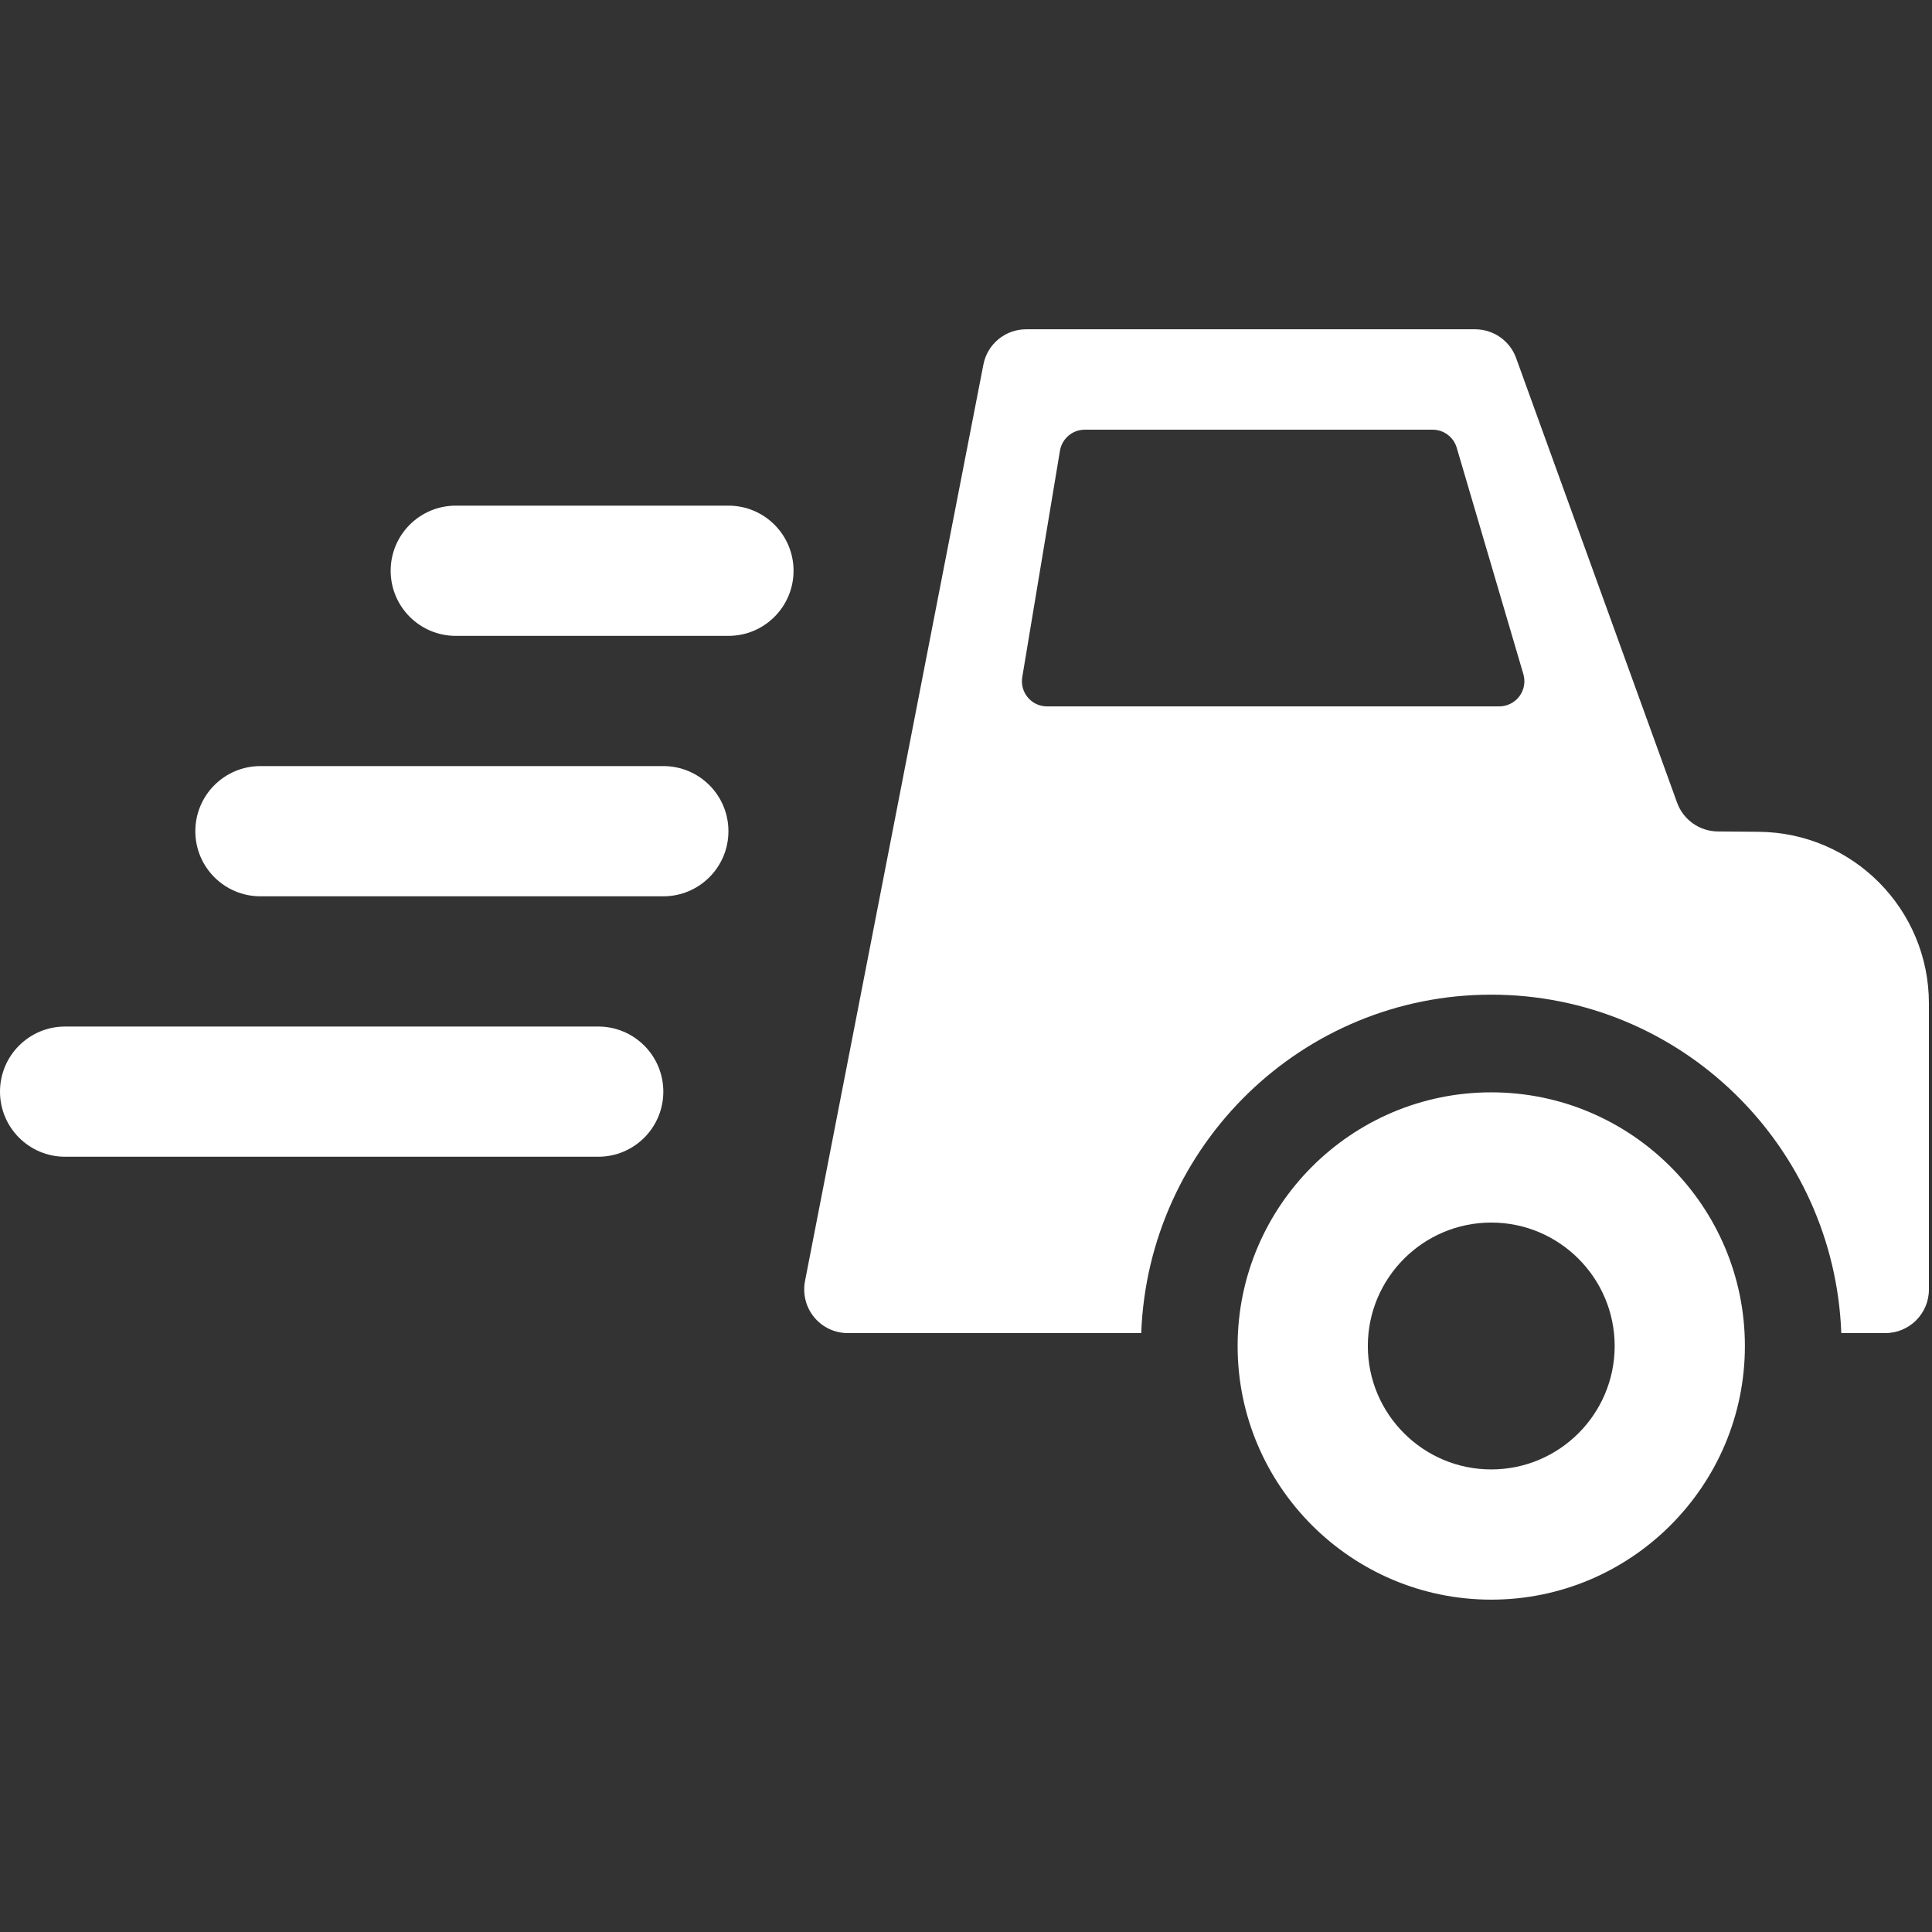
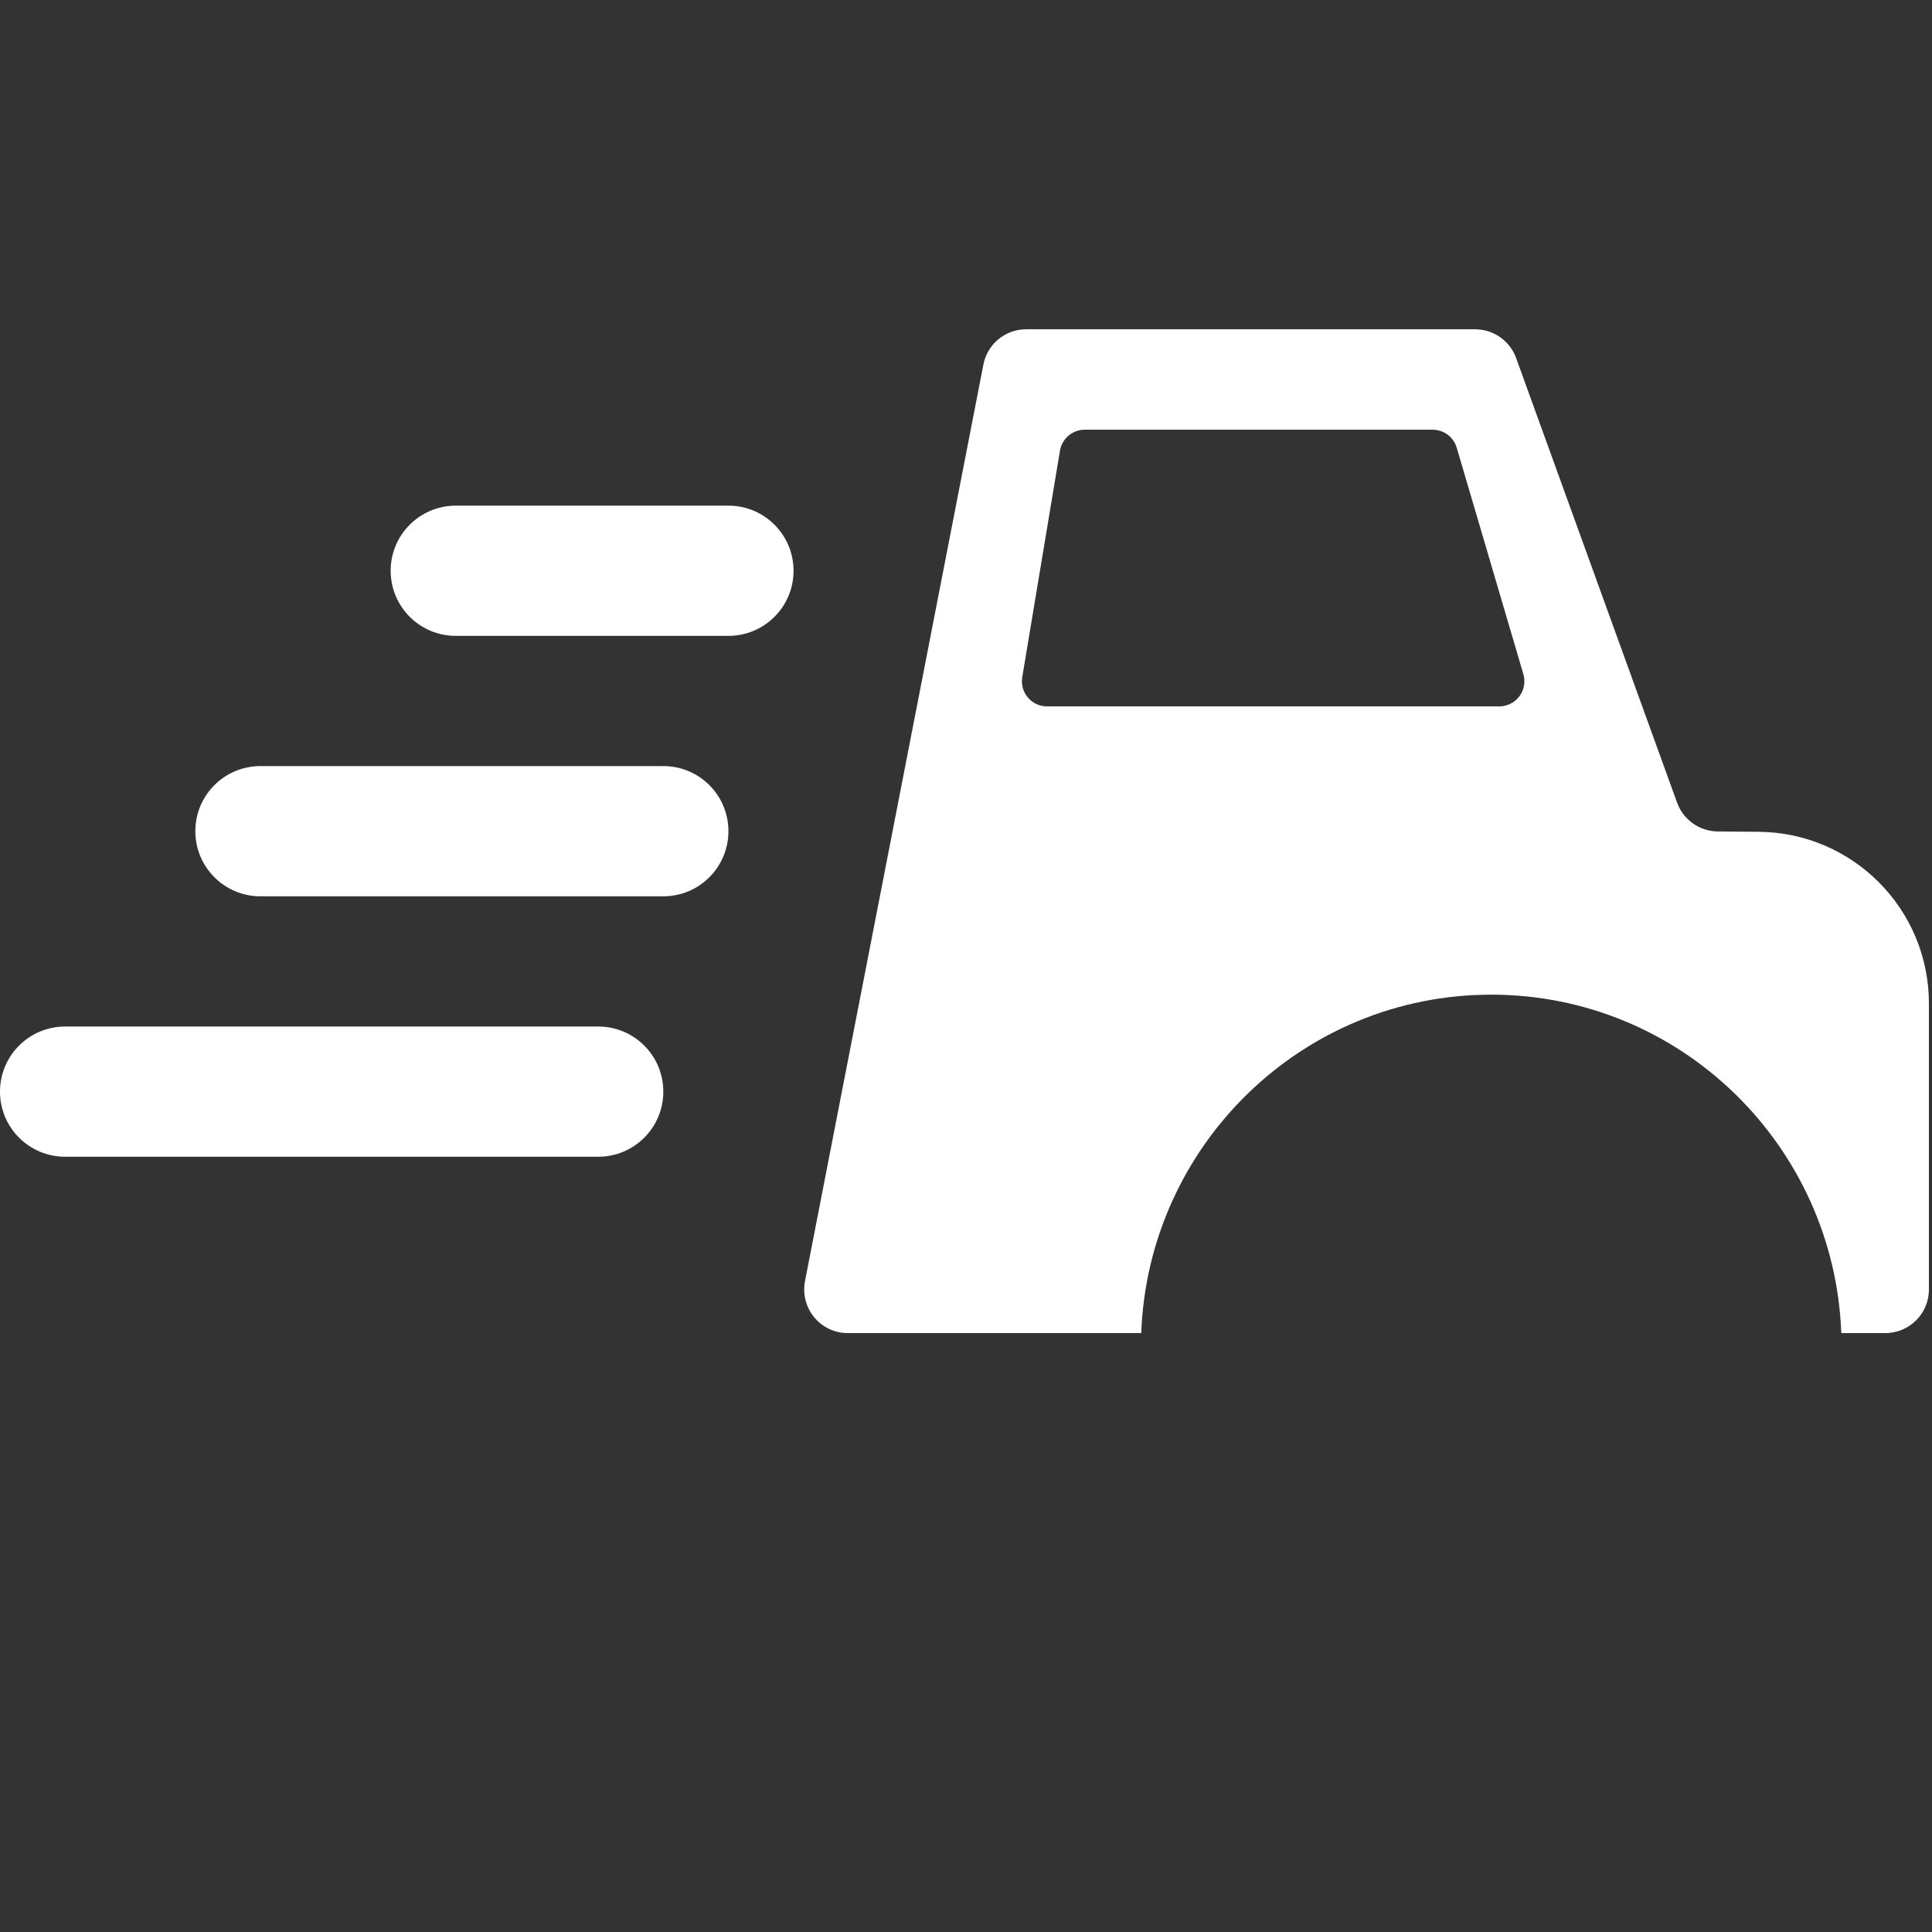
<svg xmlns="http://www.w3.org/2000/svg" xmlns:ns1="http://www.inkscape.org/namespaces/inkscape" xmlns:ns2="http://sodipodi.sourceforge.net/DTD/sodipodi-0.dtd" version="1.1" id="Capa_1" x="0px" y="0px" viewBox="0 0 38.414 38.414" xml:space="preserve" width="40" height="40" ns1:version="0.91 r13725" ns2:docname="express-delivery.svg">
  <rect x="0" y="0" width="38.414" height="38.414" fill="#333333" stroke="none" />
  <defs id="defs50" />
  <ns2:namedview pagecolor="#ffffff" bordercolor="#666666" borderopacity="1" objecttolerance="10" gridtolerance="10" guidetolerance="10" ns1:pageopacity="0" ns1:pageshadow="2" ns1:window-width="1680" ns1:window-height="980" id="namedview48" showgrid="false" ns1:zoom="1.84375" ns1:cx="-75.675808" ns1:cy="-26.79725" ns1:window-x="0" ns1:window-y="0" ns1:window-maximized="1" ns1:current-layer="Capa_1" />
  <g id="g3" transform="matrix(0.078,0,0,0.078,0,2.1772515e-4)">
    <g id="Icons_13_">
      <g id="g6">
        <path d="m 152.491,261.671 -135.891,0 c -9.176,0 -16.6,7.429 -16.6,16.596 0,9.165 7.423,16.597 16.6,16.597 l 135.891,0 c 9.173,0 16.597,-7.432 16.597,-16.597 -0.001,-9.167 -7.424,-16.596 -16.597,-16.596 z" id="path8" ns1:connector-curvature="0" style="fill:#ffffff" />
        <path d="m 169.087,195.279 -102.695,0 c -9.176,0 -16.6,7.433 -16.6,16.601 0,9.164 7.424,16.596 16.6,16.596 l 102.696,0 c 9.173,0 16.597,-7.432 16.597,-16.596 -0.001,-9.169 -7.424,-16.601 -16.598,-16.601 z" id="path10" ns1:connector-curvature="0" style="fill:#ffffff" />
        <path d="m 185.684,128.891 -69.5,0 c -9.176,0 -16.599,7.431 -16.599,16.596 0,9.167 7.423,16.6 16.599,16.6 l 69.5,0 c 9.176,0 16.6,-7.433 16.6,-16.6 0,-9.165 -7.424,-16.596 -16.6,-16.596 z" id="path12" ns1:connector-curvature="0" style="fill:#ffffff" />
-         <path d="m 380.136,278.445 c -35.658,0 -64.654,29.005 -64.654,64.663 0,35.651 28.996,64.656 64.654,64.656 35.643,0 64.656,-29.005 64.656,-64.656 0,-35.658 -29.013,-64.663 -64.656,-64.663 z m 0,96.123 c -17.358,0 -31.461,-14.108 -31.461,-31.46 0,-17.35 14.103,-31.467 31.461,-31.467 17.36,0 31.46,14.117 31.46,31.467 10e-4,17.351 -14.1,31.46 -31.46,31.46 z" id="path14" ns1:connector-curvature="0" style="fill:#ffffff" />
        <path d="m 448.294,212.031 -10.405,-0.089 c -4.654,-0.04 -8.785,-2.956 -10.375,-7.326 L 386.473,91.262 c -1.589,-4.398 -5.769,-7.326 -10.455,-7.326 l -114.445,0 c -5.317,0 -9.888,3.77 -10.894,8.989 l -45.48,233.657 c -0.615,3.261 0.227,6.631 2.335,9.19 2.106,2.563 5.252,4.045 8.573,4.045 l 74.804,0 c 1.781,-47.83 40.973,-86.269 89.225,-86.269 48.252,0 87.446,38.438 89.228,86.269 l 11.215,0 c 6.146,0 11.121,-4.976 11.121,-11.108 l 0,-72.922 c 0,-24.031 -19.369,-43.561 -43.406,-43.756 z m -60.993,-34.532 c -1.215,1.611 -3.111,2.568 -5.137,2.568 l -115.259,0 c -1.896,0 -3.68,-0.825 -4.895,-2.271 -1.215,-1.434 -1.735,-3.338 -1.425,-5.193 l 9.61,-57.719 c 0.52,-3.085 3.195,-5.354 6.323,-5.354 l 88.676,0 c 2.836,0 5.347,1.87 6.142,4.603 l 16.988,57.718 c 0.566,1.937 0.192,4.028 -1.023,5.648 z" id="path16" ns1:connector-curvature="0" style="fill:#ffffff" />
      </g>
    </g>
  </g>
  <g id="g18" transform="translate(0,-453.286)" />
  <g id="g20" transform="translate(0,-453.286)" />
  <g id="g22" transform="translate(0,-453.286)" />
  <g id="g24" transform="translate(0,-453.286)" />
  <g id="g26" transform="translate(0,-453.286)" />
  <g id="g28" transform="translate(0,-453.286)" />
  <g id="g30" transform="translate(0,-453.286)" />
  <g id="g32" transform="translate(0,-453.286)" />
  <g id="g34" transform="translate(0,-453.286)" />
  <g id="g36" transform="translate(0,-453.286)" />
  <g id="g38" transform="translate(0,-453.286)" />
  <g id="g40" transform="translate(0,-453.286)" />
  <g id="g42" transform="translate(0,-453.286)" />
  <g id="g44" transform="translate(0,-453.286)" />
  <g id="g46" transform="translate(0,-453.286)" />
</svg>